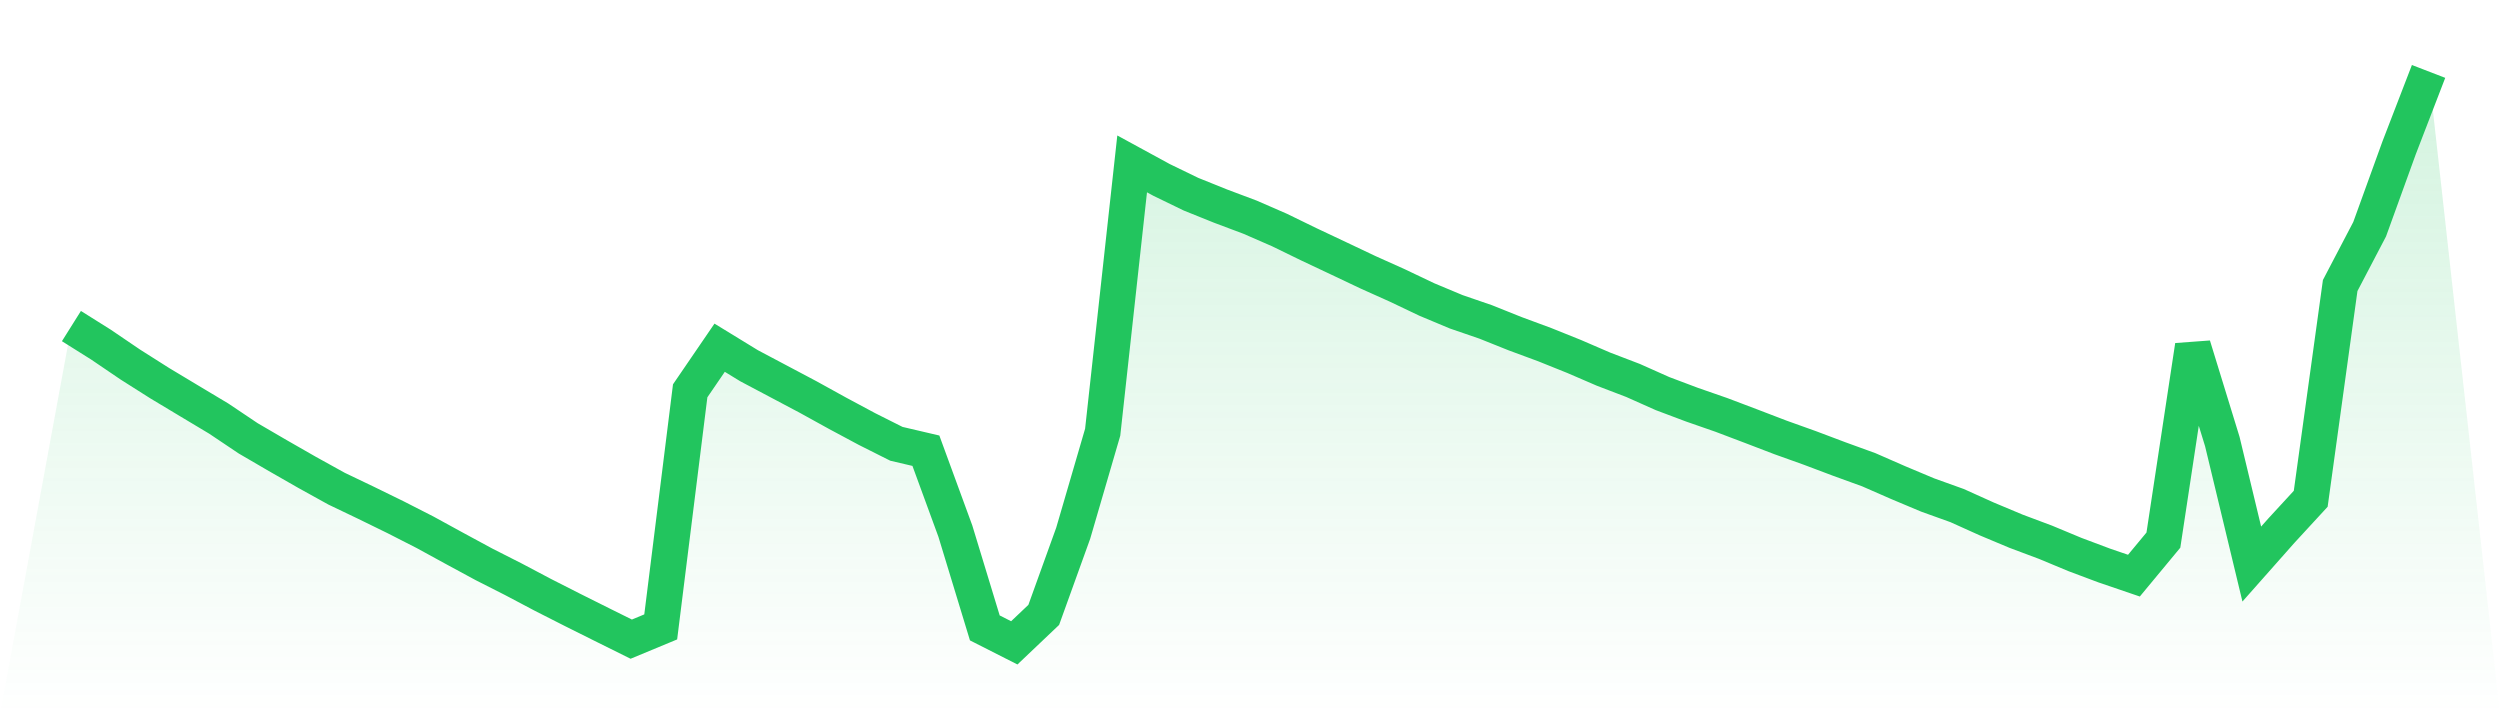
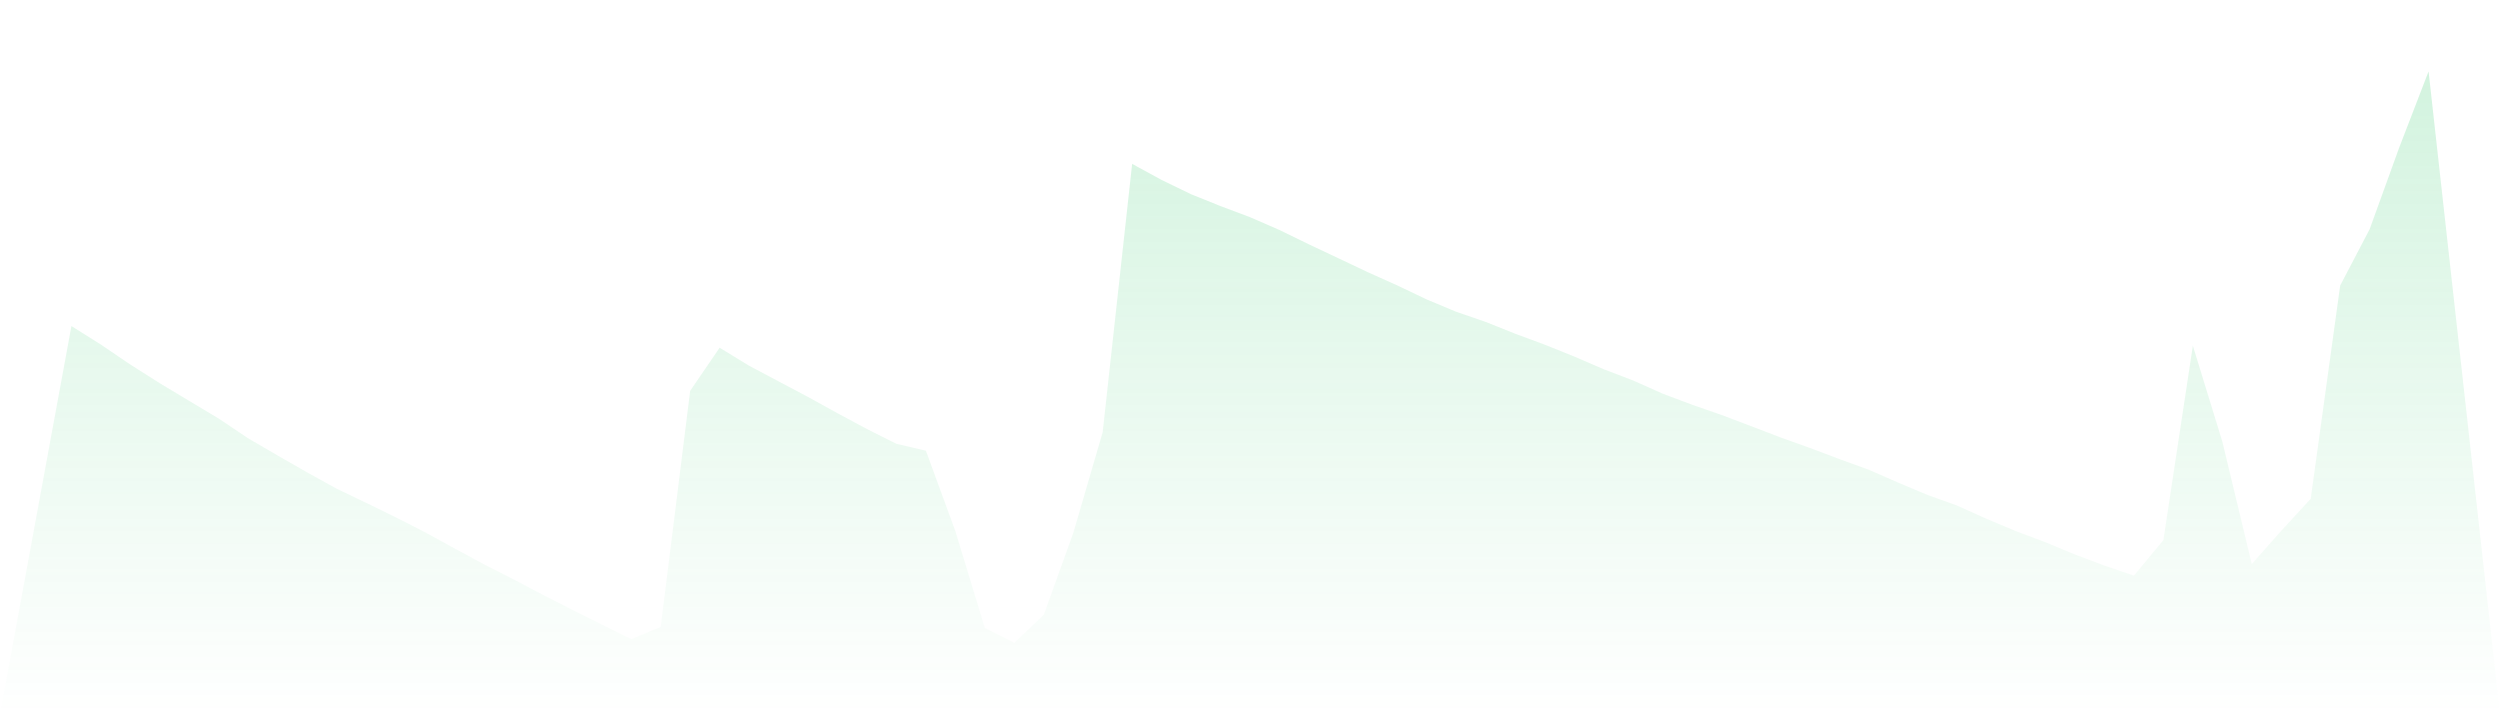
<svg xmlns="http://www.w3.org/2000/svg" viewBox="0 0 140 40">
  <defs>
    <linearGradient id="gradient" x1="0" x2="0" y1="0" y2="1">
      <stop offset="0%" stop-color="#22c55e" stop-opacity="0.2" />
      <stop offset="100%" stop-color="#22c55e" stop-opacity="0" />
    </linearGradient>
  </defs>
  <path d="M4,18.26 L4,18.26 L5.65,19.296 L7.3,20.416 L8.95,21.462 L10.6,22.453 L12.25,23.441 L13.9,24.548 L15.55,25.51 L17.2,26.454 L18.85,27.367 L20.5,28.157 L22.15,28.964 L23.8,29.806 L25.45,30.709 L27.1,31.602 L28.75,32.439 L30.4,33.311 L32.05,34.149 L33.7,34.973 L35.35,35.792 L37,35.107 L38.65,21.886 L40.3,19.472 L41.95,20.482 L43.6,21.356 L45.25,22.23 L46.9,23.141 L48.55,24.025 L50.2,24.854 L51.85,25.24 L53.5,29.743 L55.15,35.163 L56.8,36 L58.45,34.433 L60.1,29.858 L61.75,24.204 L63.4,9.178 L65.05,10.077 L66.7,10.877 L68.35,11.541 L70,12.161 L71.65,12.88 L73.3,13.684 L74.95,14.462 L76.6,15.244 L78.25,15.985 L79.9,16.771 L81.55,17.461 L83.2,18.028 L84.85,18.689 L86.5,19.299 L88.15,19.962 L89.8,20.674 L91.45,21.305 L93.1,22.041 L94.75,22.662 L96.4,23.236 L98.05,23.861 L99.7,24.493 L101.35,25.084 L103,25.706 L104.65,26.305 L106.3,27.027 L107.95,27.72 L109.6,28.313 L111.25,29.057 L112.9,29.749 L114.55,30.367 L116.2,31.054 L117.85,31.673 L119.5,32.236 L121.15,30.246 L122.8,19.36 L124.45,24.728 L126.1,31.587 L127.75,29.724 L129.4,27.932 L131.05,15.99 L132.7,12.837 L134.35,8.28 L136,4 L140,40 L0,40 z" fill="url(#gradient)" />
-   <path d="M4,18.26 L4,18.26 L5.65,19.296 L7.3,20.416 L8.95,21.462 L10.6,22.453 L12.25,23.441 L13.9,24.548 L15.55,25.51 L17.2,26.454 L18.85,27.367 L20.5,28.157 L22.15,28.964 L23.8,29.806 L25.45,30.709 L27.1,31.602 L28.75,32.439 L30.4,33.311 L32.05,34.149 L33.7,34.973 L35.35,35.792 L37,35.107 L38.65,21.886 L40.3,19.472 L41.95,20.482 L43.6,21.356 L45.25,22.23 L46.9,23.141 L48.55,24.025 L50.2,24.854 L51.85,25.24 L53.5,29.743 L55.15,35.163 L56.8,36 L58.45,34.433 L60.1,29.858 L61.75,24.204 L63.4,9.178 L65.05,10.077 L66.7,10.877 L68.35,11.541 L70,12.161 L71.65,12.88 L73.3,13.684 L74.95,14.462 L76.6,15.244 L78.25,15.985 L79.9,16.771 L81.55,17.461 L83.2,18.028 L84.85,18.689 L86.5,19.299 L88.15,19.962 L89.8,20.674 L91.45,21.305 L93.1,22.041 L94.75,22.662 L96.4,23.236 L98.05,23.861 L99.7,24.493 L101.35,25.084 L103,25.706 L104.65,26.305 L106.3,27.027 L107.95,27.72 L109.6,28.313 L111.25,29.057 L112.9,29.749 L114.55,30.367 L116.2,31.054 L117.85,31.673 L119.5,32.236 L121.15,30.246 L122.8,19.36 L124.45,24.728 L126.1,31.587 L127.75,29.724 L129.4,27.932 L131.05,15.99 L132.7,12.837 L134.35,8.28 L136,4" fill="none" stroke="#22c55e" stroke-width="2" />
</svg>